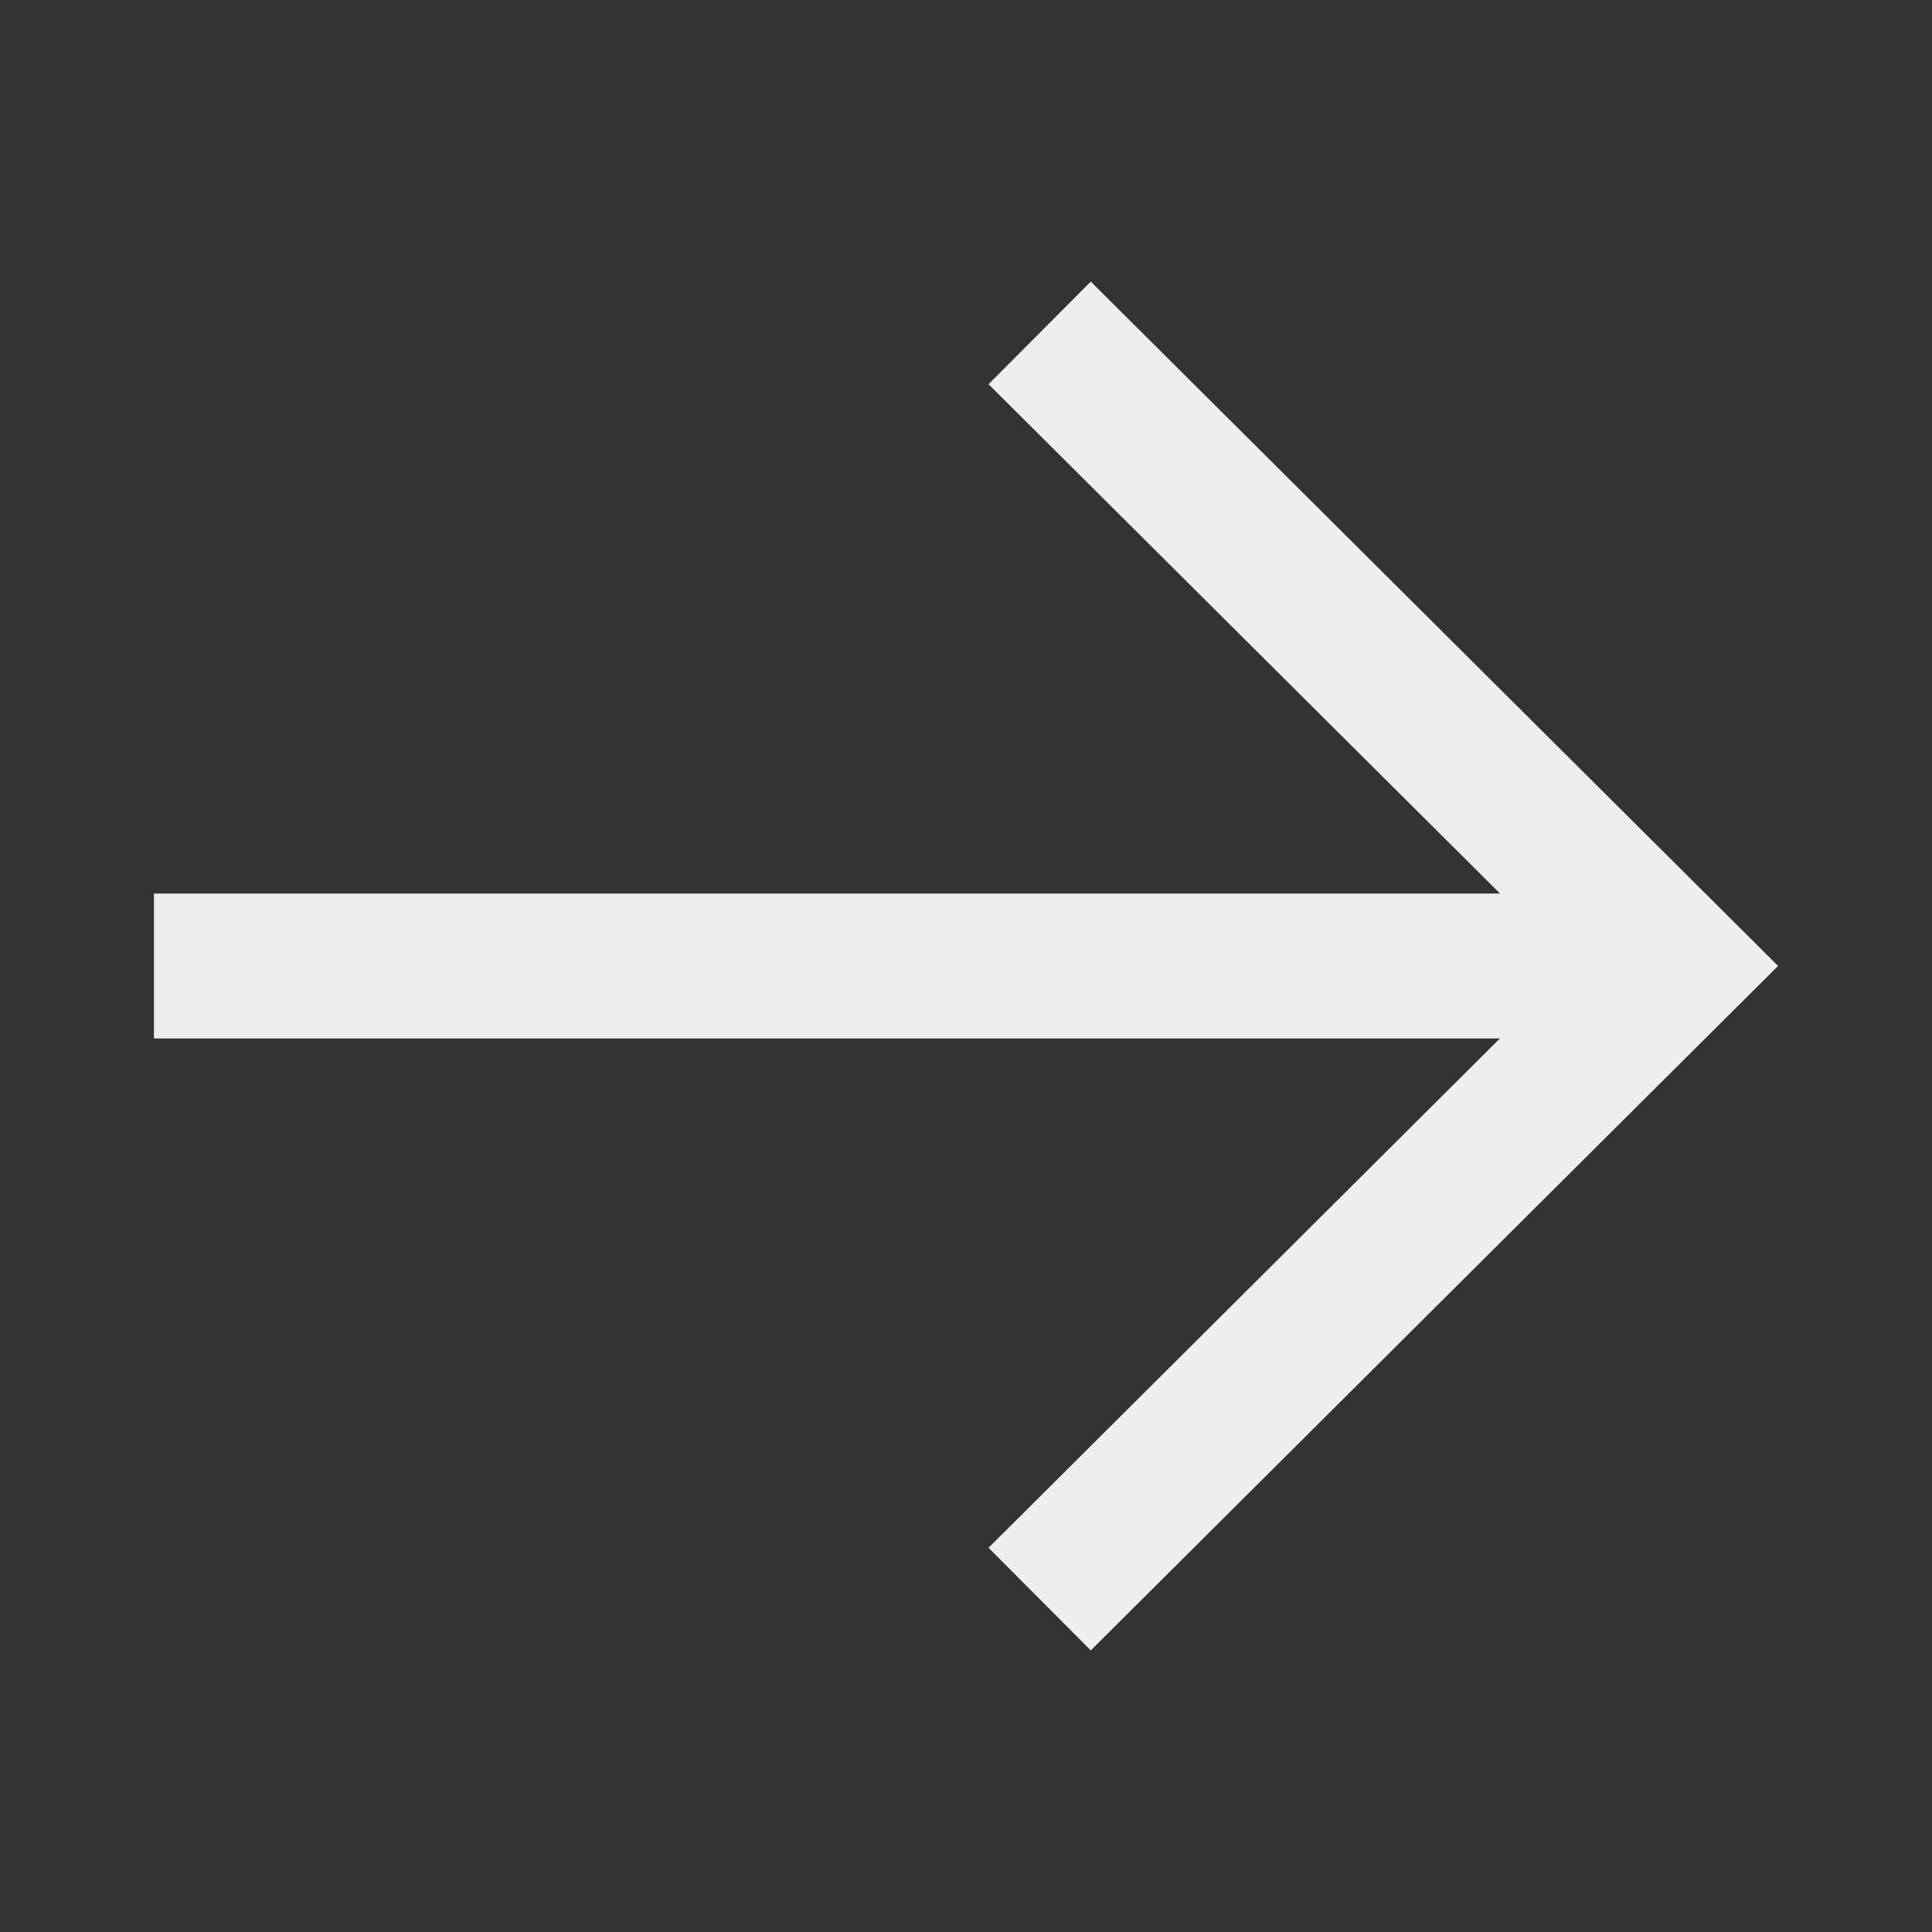
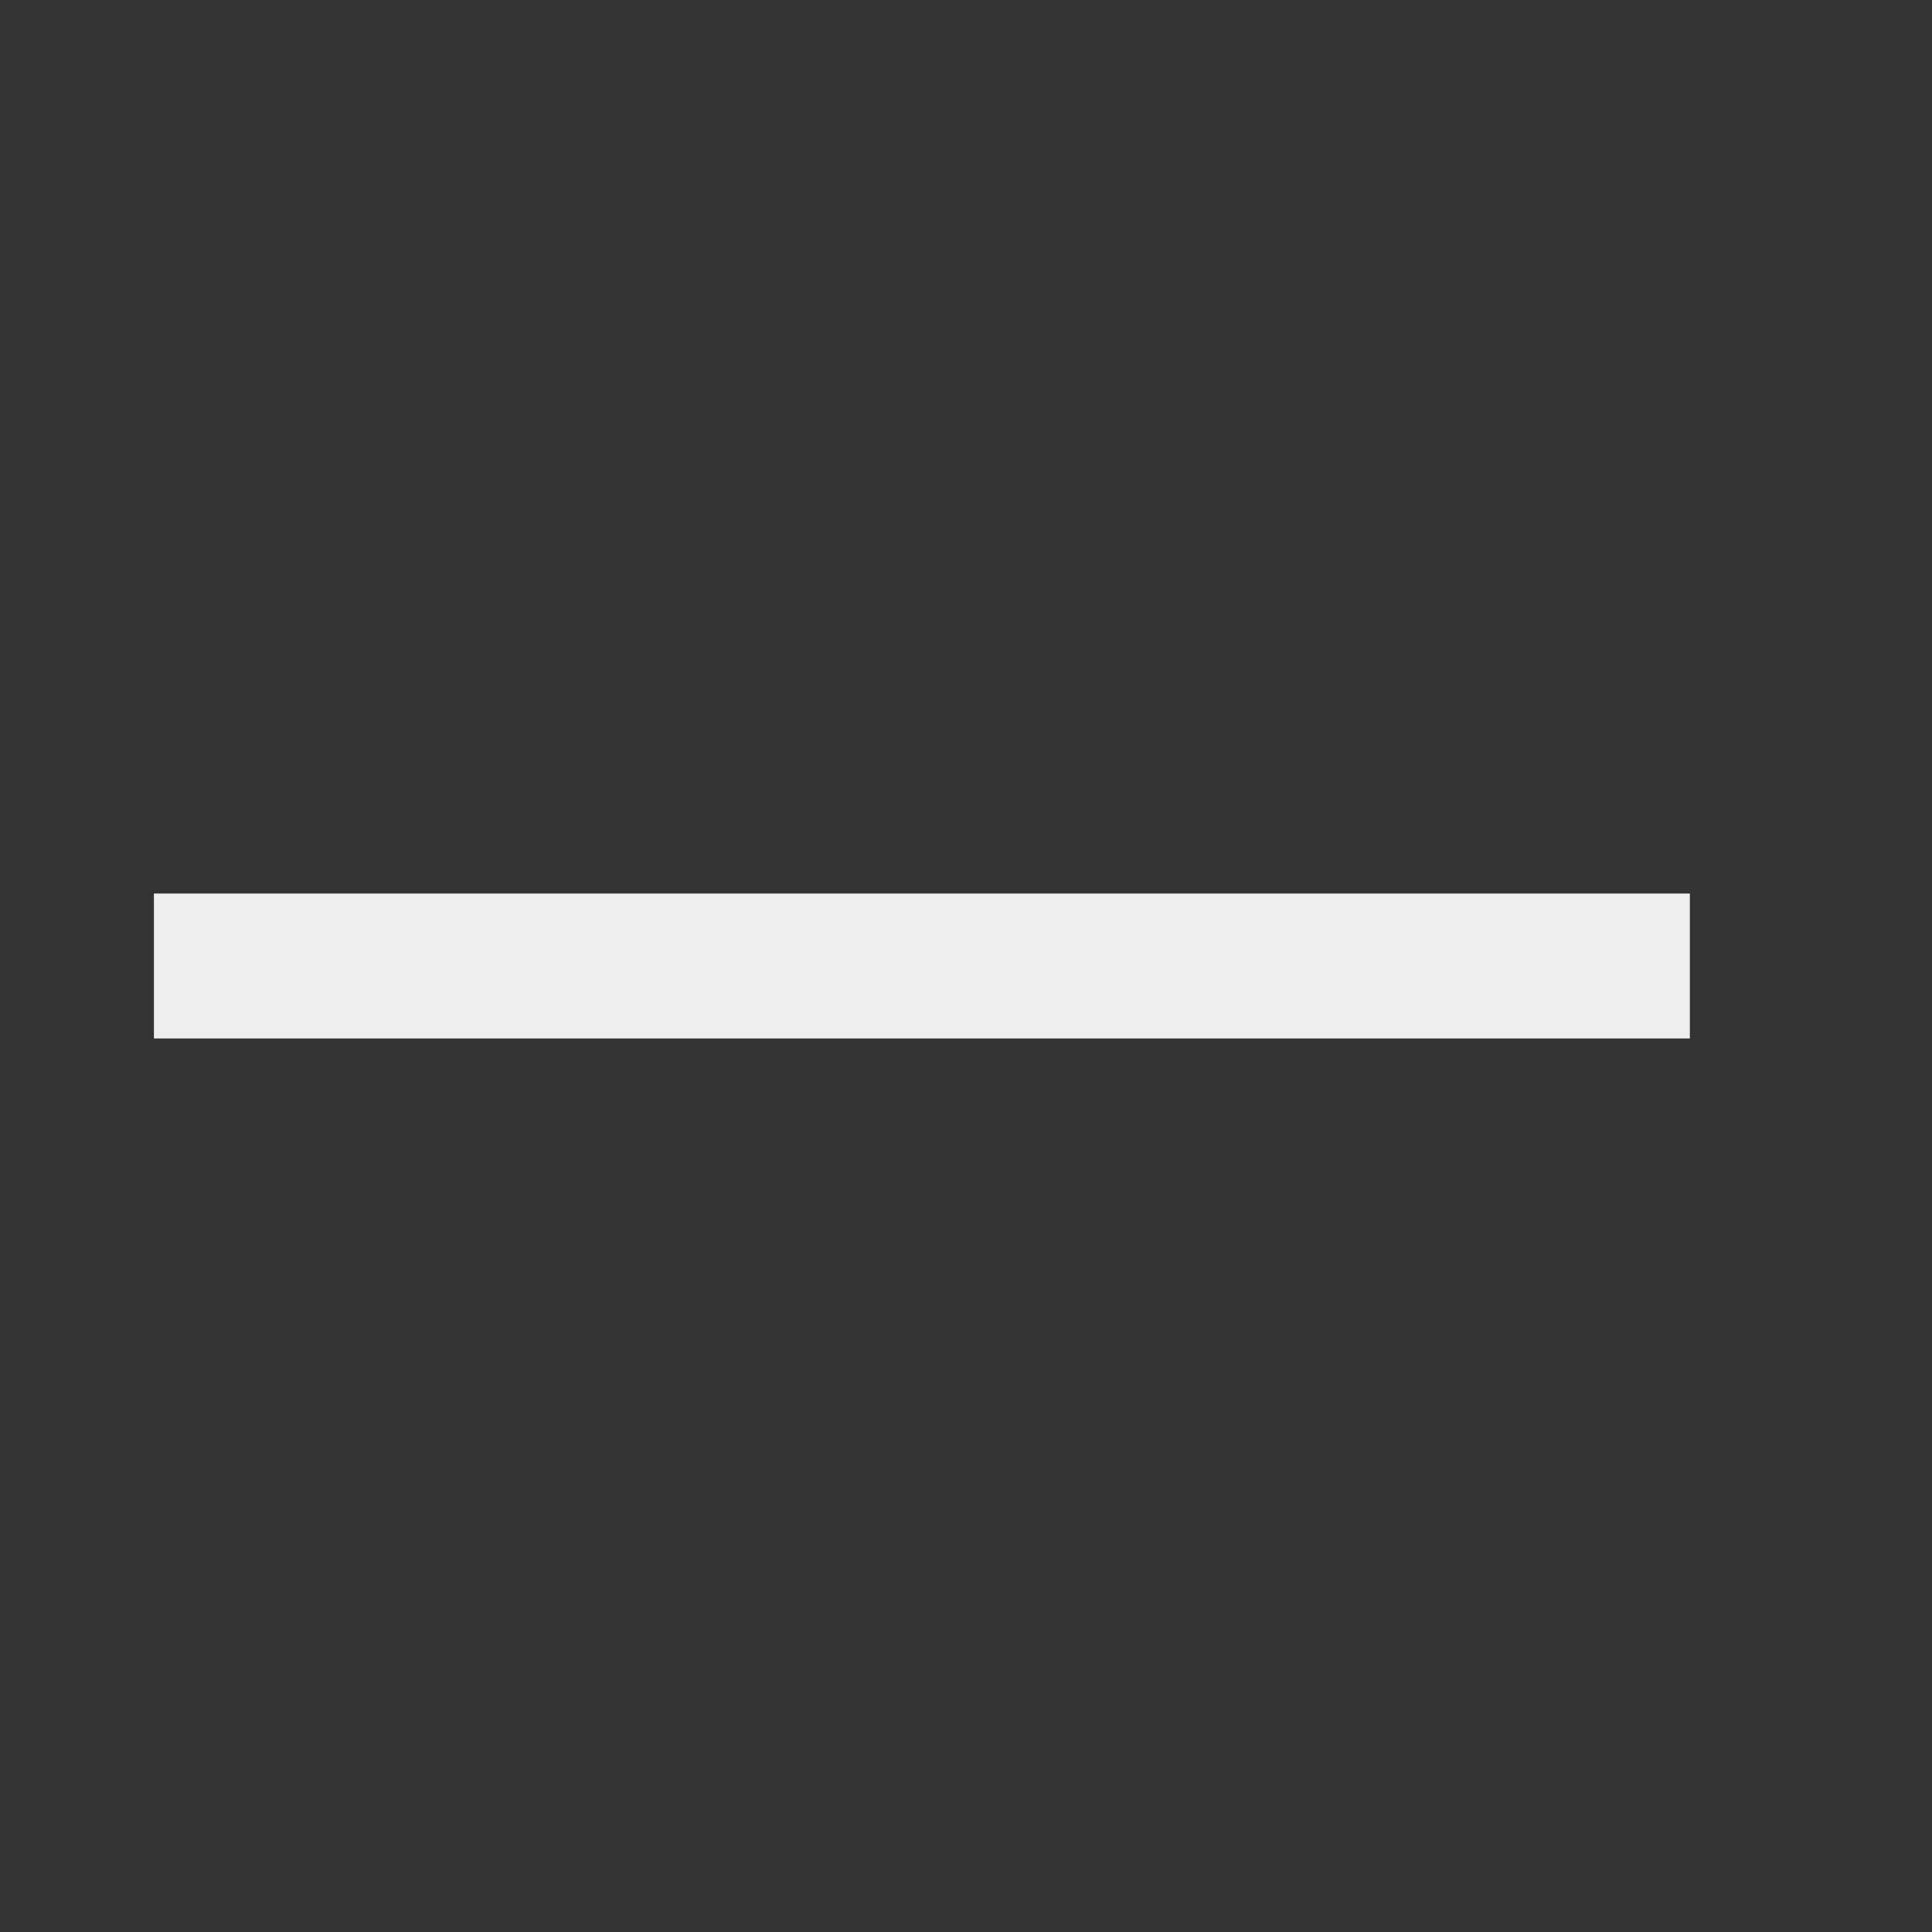
<svg xmlns="http://www.w3.org/2000/svg" width="24" height="24" viewBox="0 0 24 24" fill="none">
  <rect x="0" y="0" width="24" height="24" fill="#333333" stroke="none" />
  <path fill-rule="evenodd" clip-rule="evenodd" d="M1.912 11.1H20.992V12.9H1.912V11.1Z" fill="#EEEEEE" />
-   <path fill-rule="evenodd" clip-rule="evenodd" d="M13.55 3.498L22.088 11.999L13.55 20.502L12.28 19.227L19.537 11.999L12.28 4.773L13.55 3.498Z" fill="#EEEEEE" />
</svg>